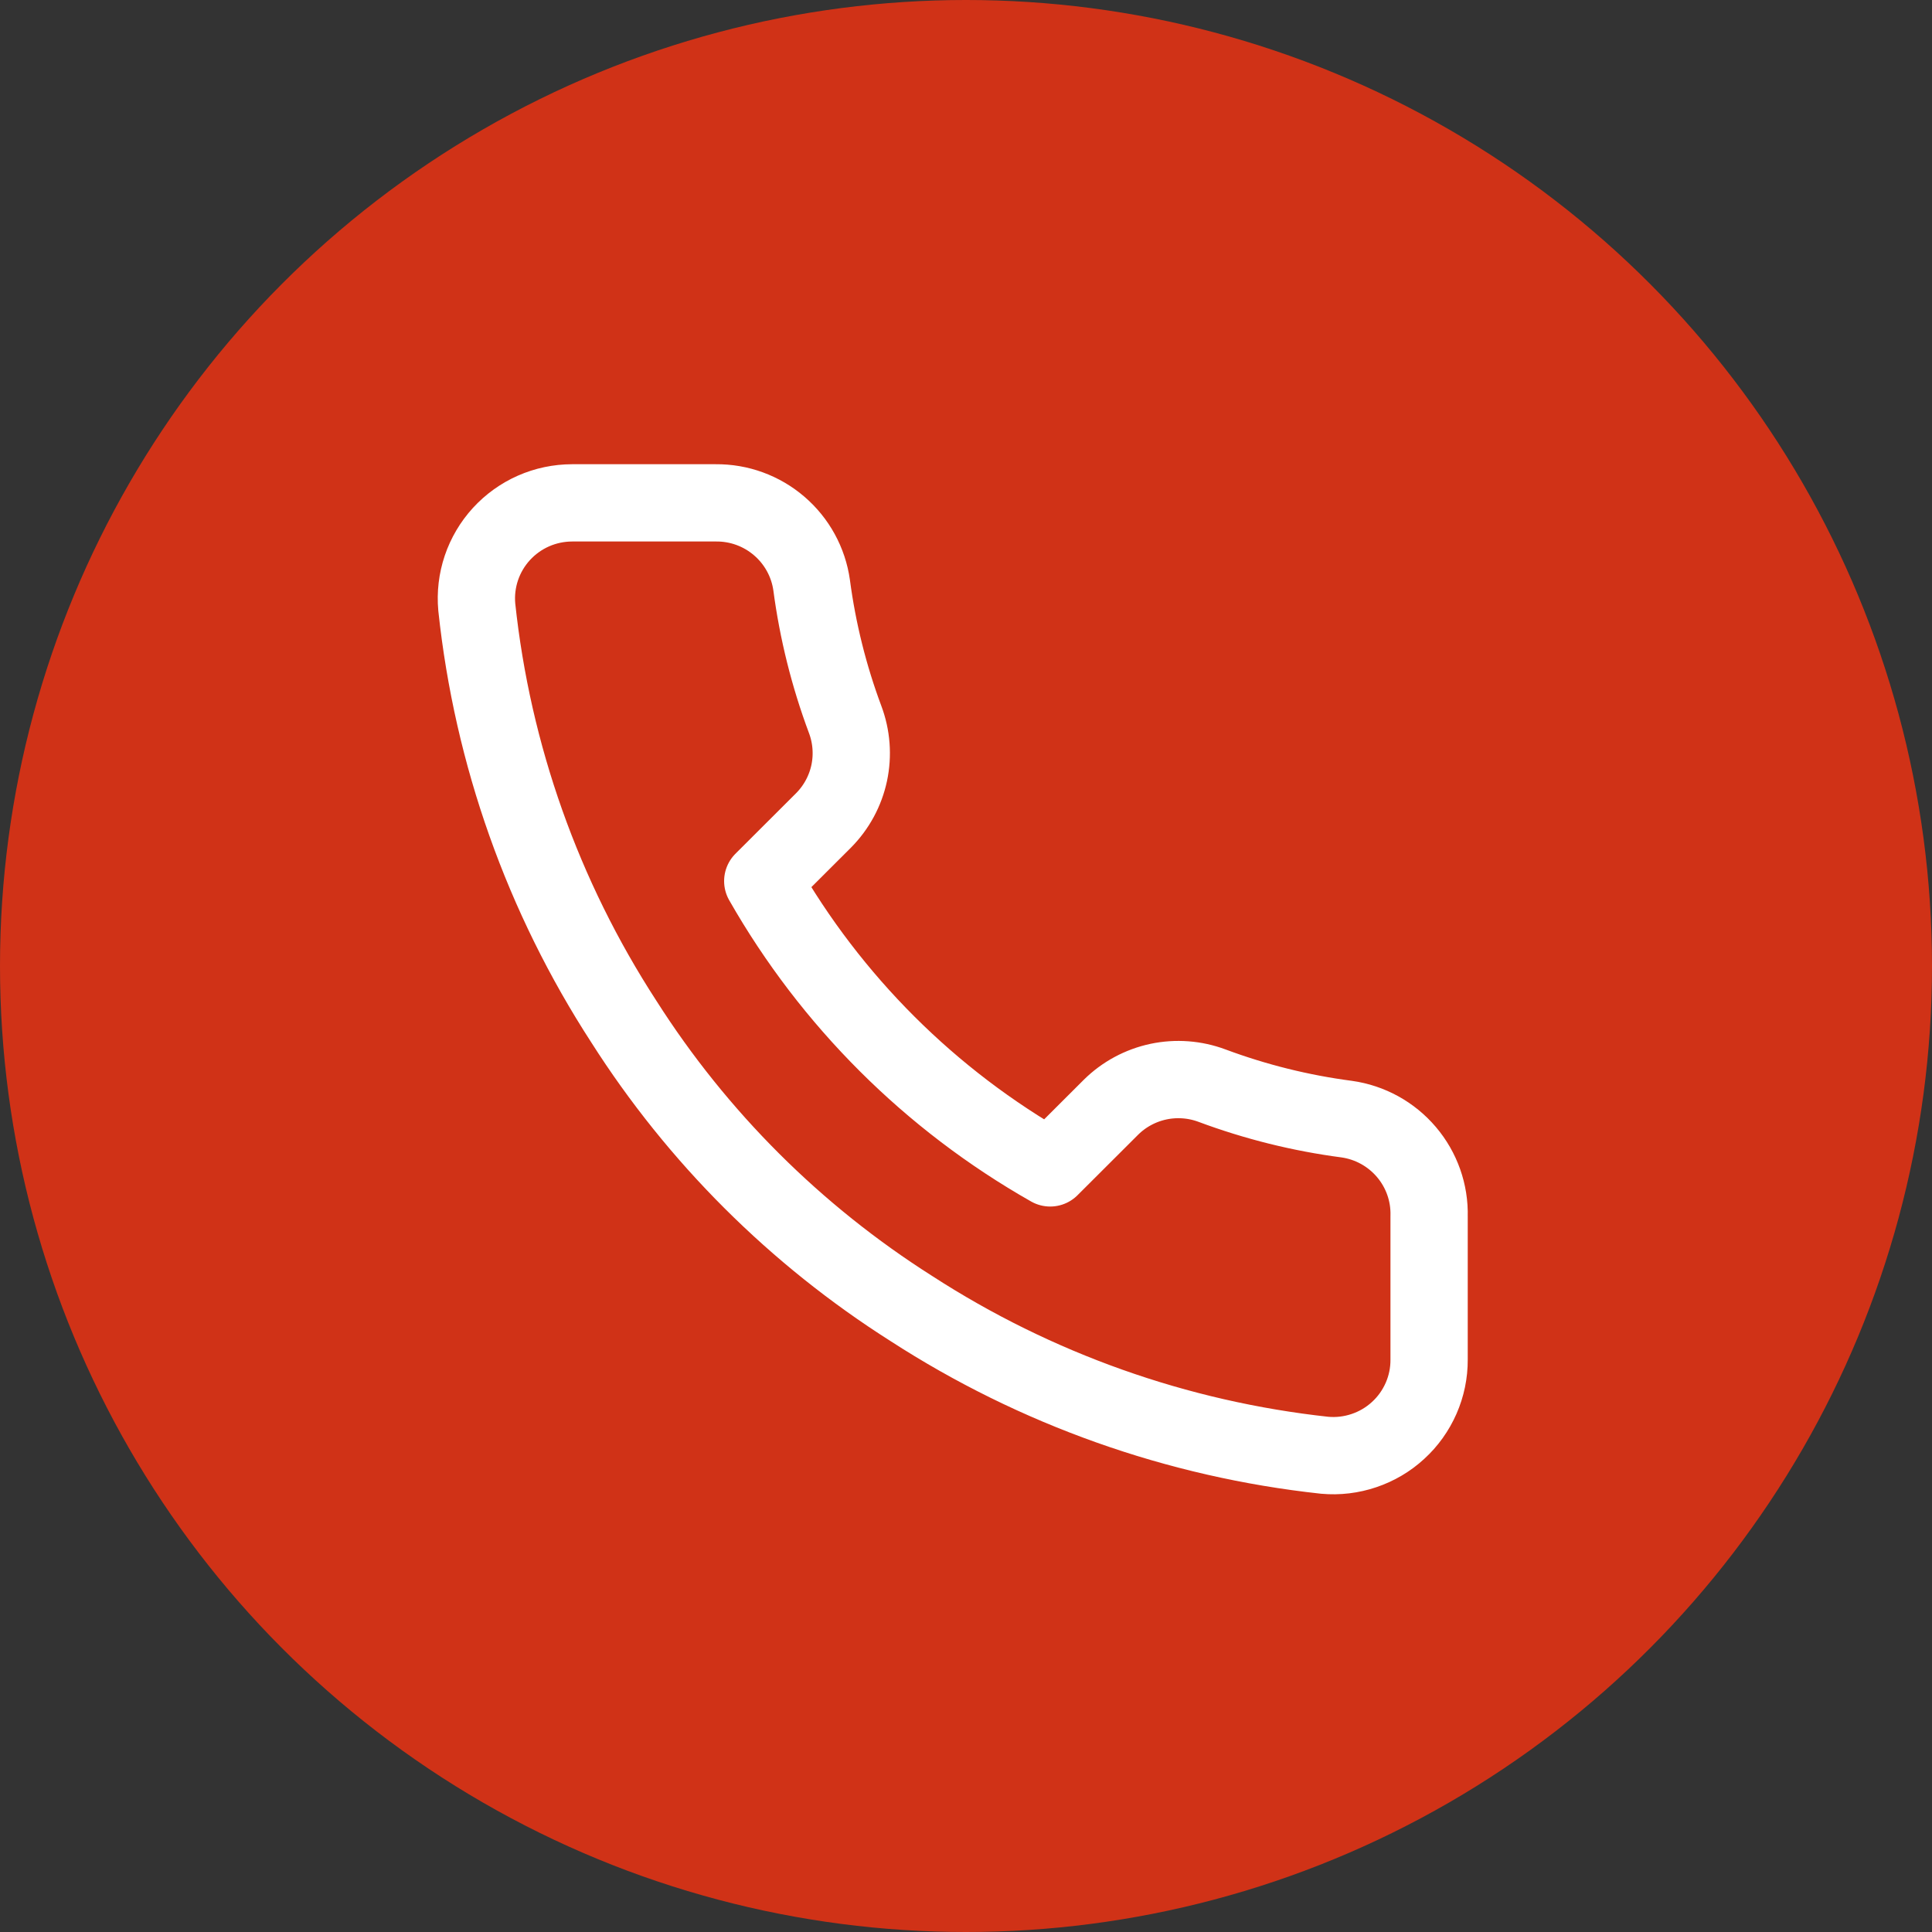
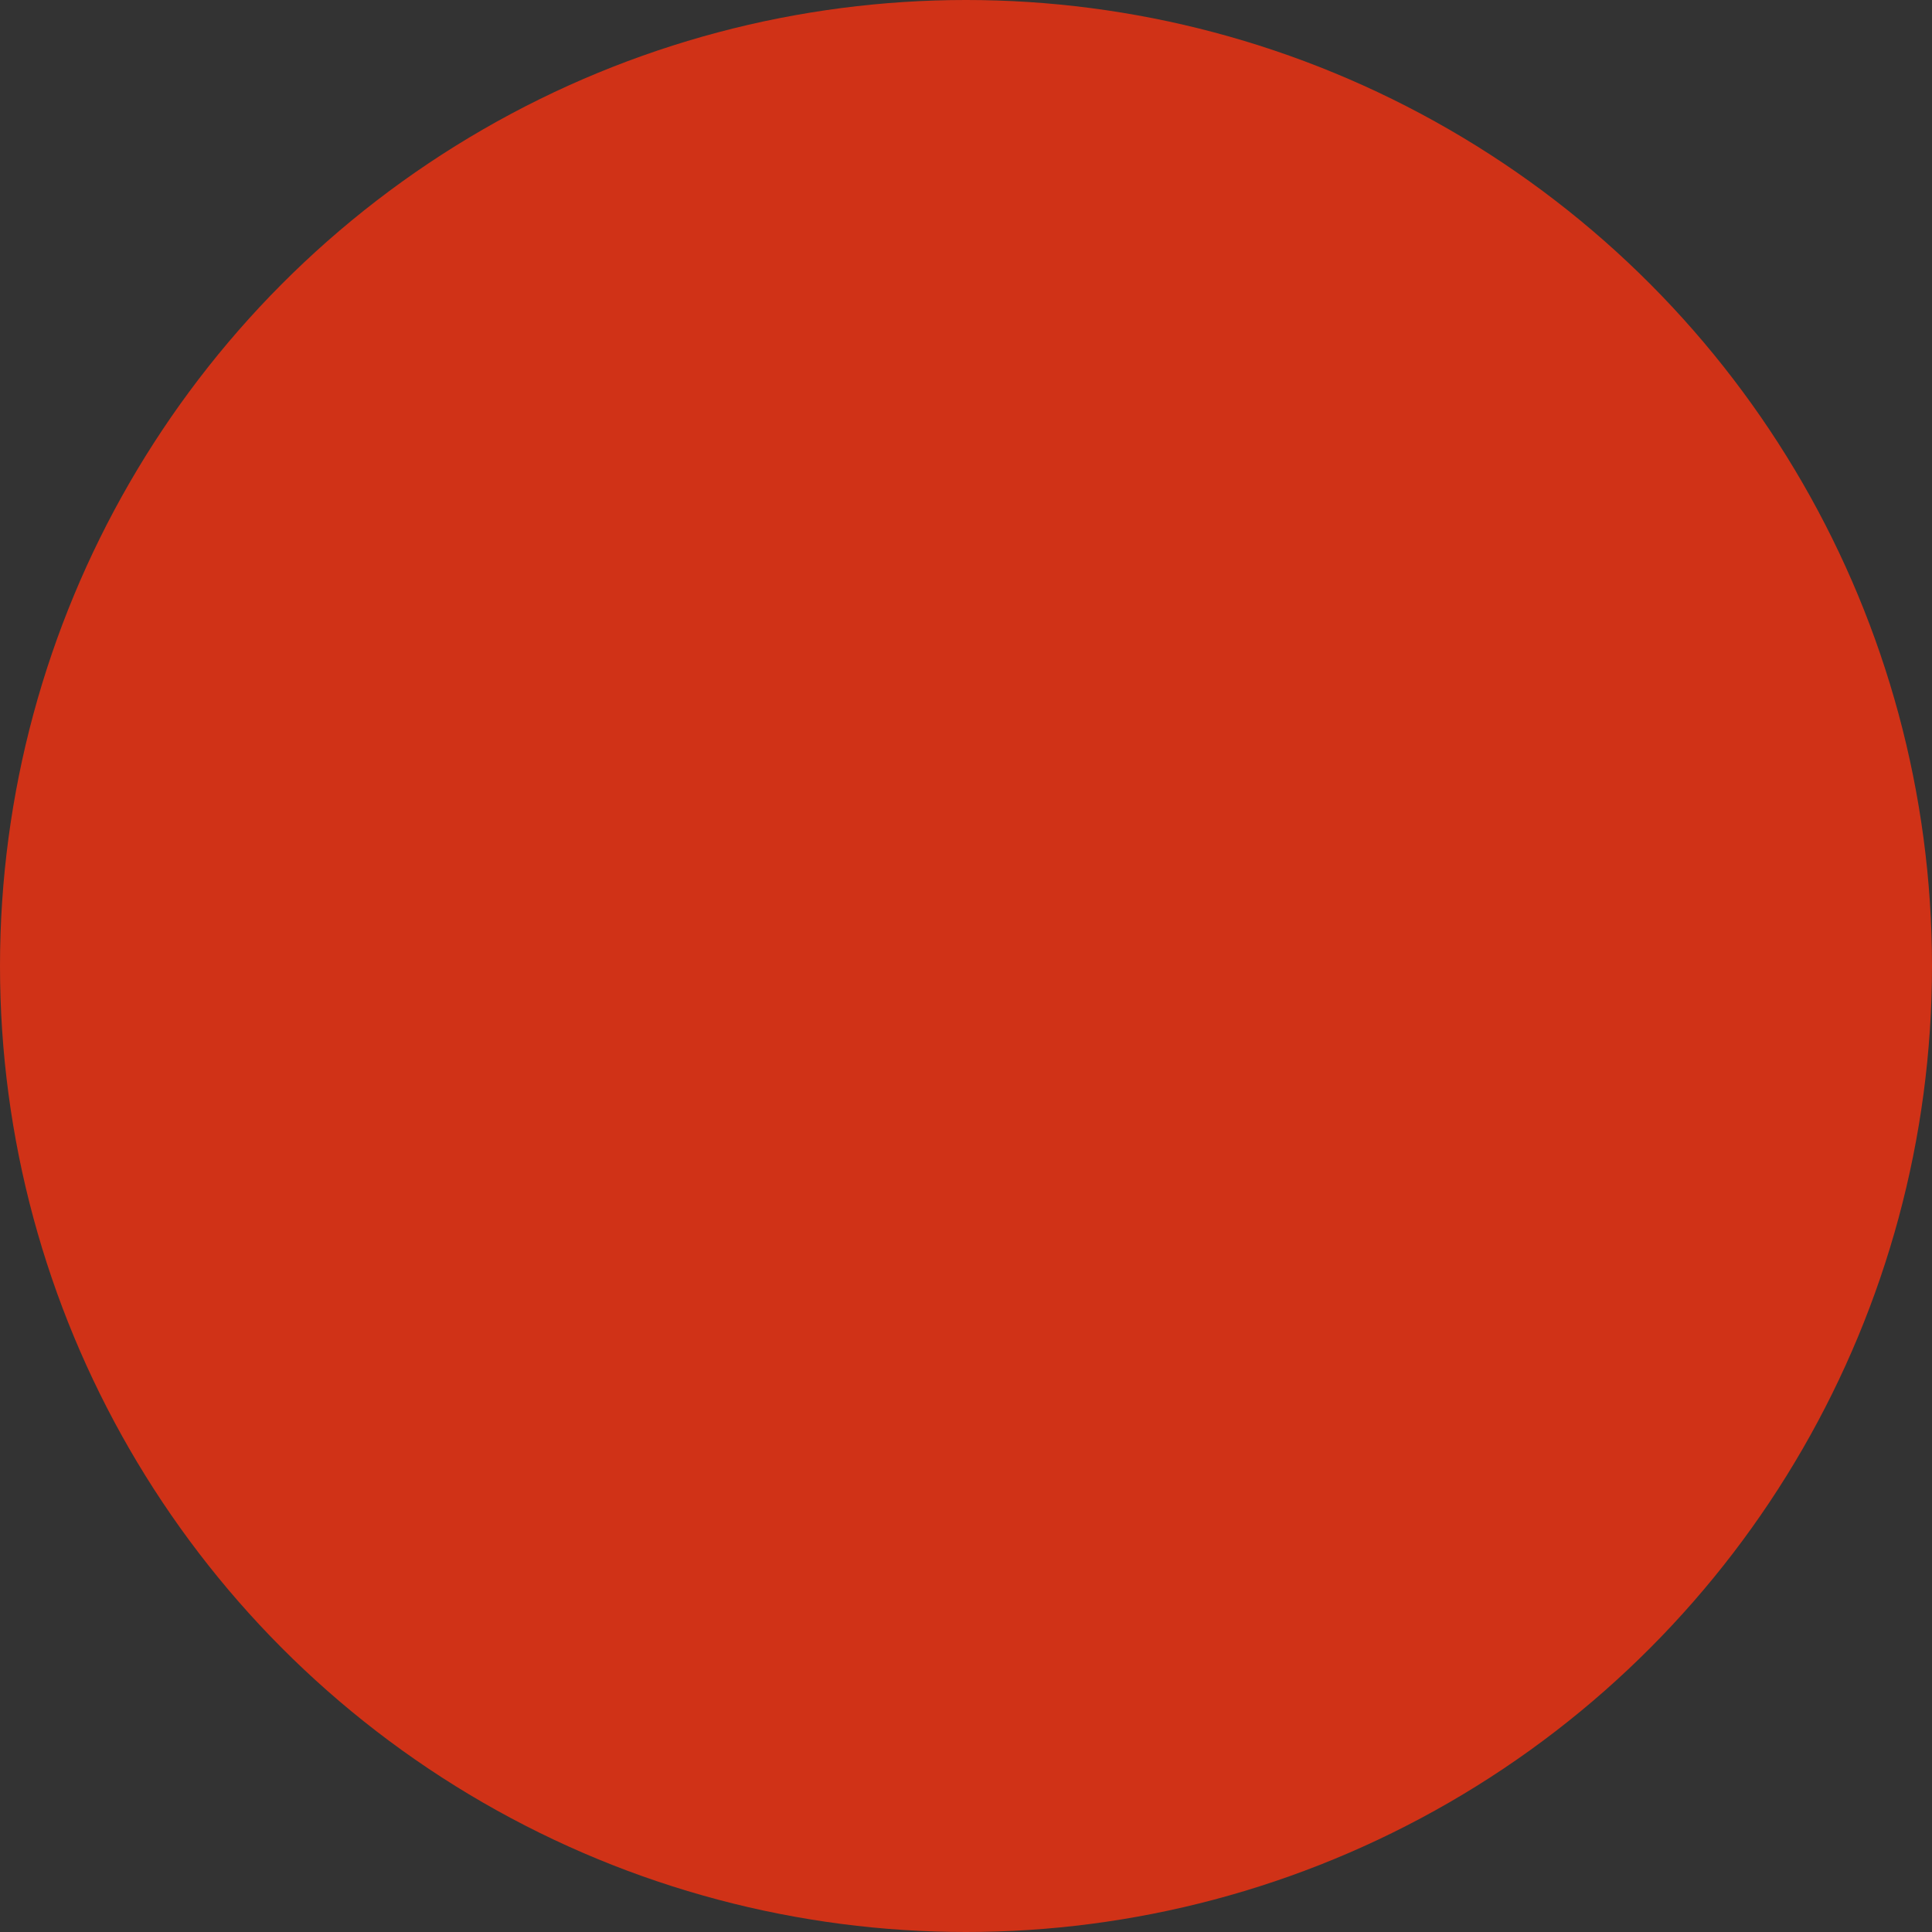
<svg xmlns="http://www.w3.org/2000/svg" width="50" height="50" viewBox="0 0 50 50" fill="none">
  <rect x="0" y="0" width="50" height="50" fill="#333333" stroke="none" />
  <circle cx="25" cy="25" r="25" fill="#D03217" />
-   <path d="M36.985 31.475V35.187C36.987 35.532 36.916 35.873 36.778 36.188C36.639 36.504 36.437 36.788 36.182 37.02C35.928 37.254 35.627 37.431 35.3 37.541C34.973 37.652 34.627 37.693 34.283 37.662C30.468 37.248 26.803 35.947 23.583 33.863C20.588 31.963 18.048 29.429 16.145 26.439C14.05 23.211 12.746 19.536 12.339 15.712C12.308 15.37 12.348 15.025 12.458 14.699C12.568 14.373 12.745 14.074 12.977 13.82C13.209 13.567 13.491 13.364 13.806 13.225C14.121 13.086 14.462 13.015 14.806 13.014H18.525C19.127 13.008 19.71 13.221 20.166 13.613C20.622 14.004 20.921 14.548 21.005 15.143C21.162 16.33 21.453 17.497 21.872 18.619C22.039 19.062 22.075 19.544 21.977 20.006C21.878 20.469 21.648 20.894 21.315 21.23L19.74 22.802C21.505 25.899 24.075 28.464 27.179 30.225L28.753 28.654C29.09 28.321 29.516 28.092 29.98 27.993C30.443 27.895 30.925 27.931 31.369 28.097C32.494 28.516 33.663 28.807 34.853 28.963C35.455 29.048 36.005 29.351 36.398 29.814C36.792 30.277 37.001 30.868 36.985 31.475Z" stroke="white" stroke-width="2" stroke-linecap="round" stroke-linejoin="round" />
</svg>